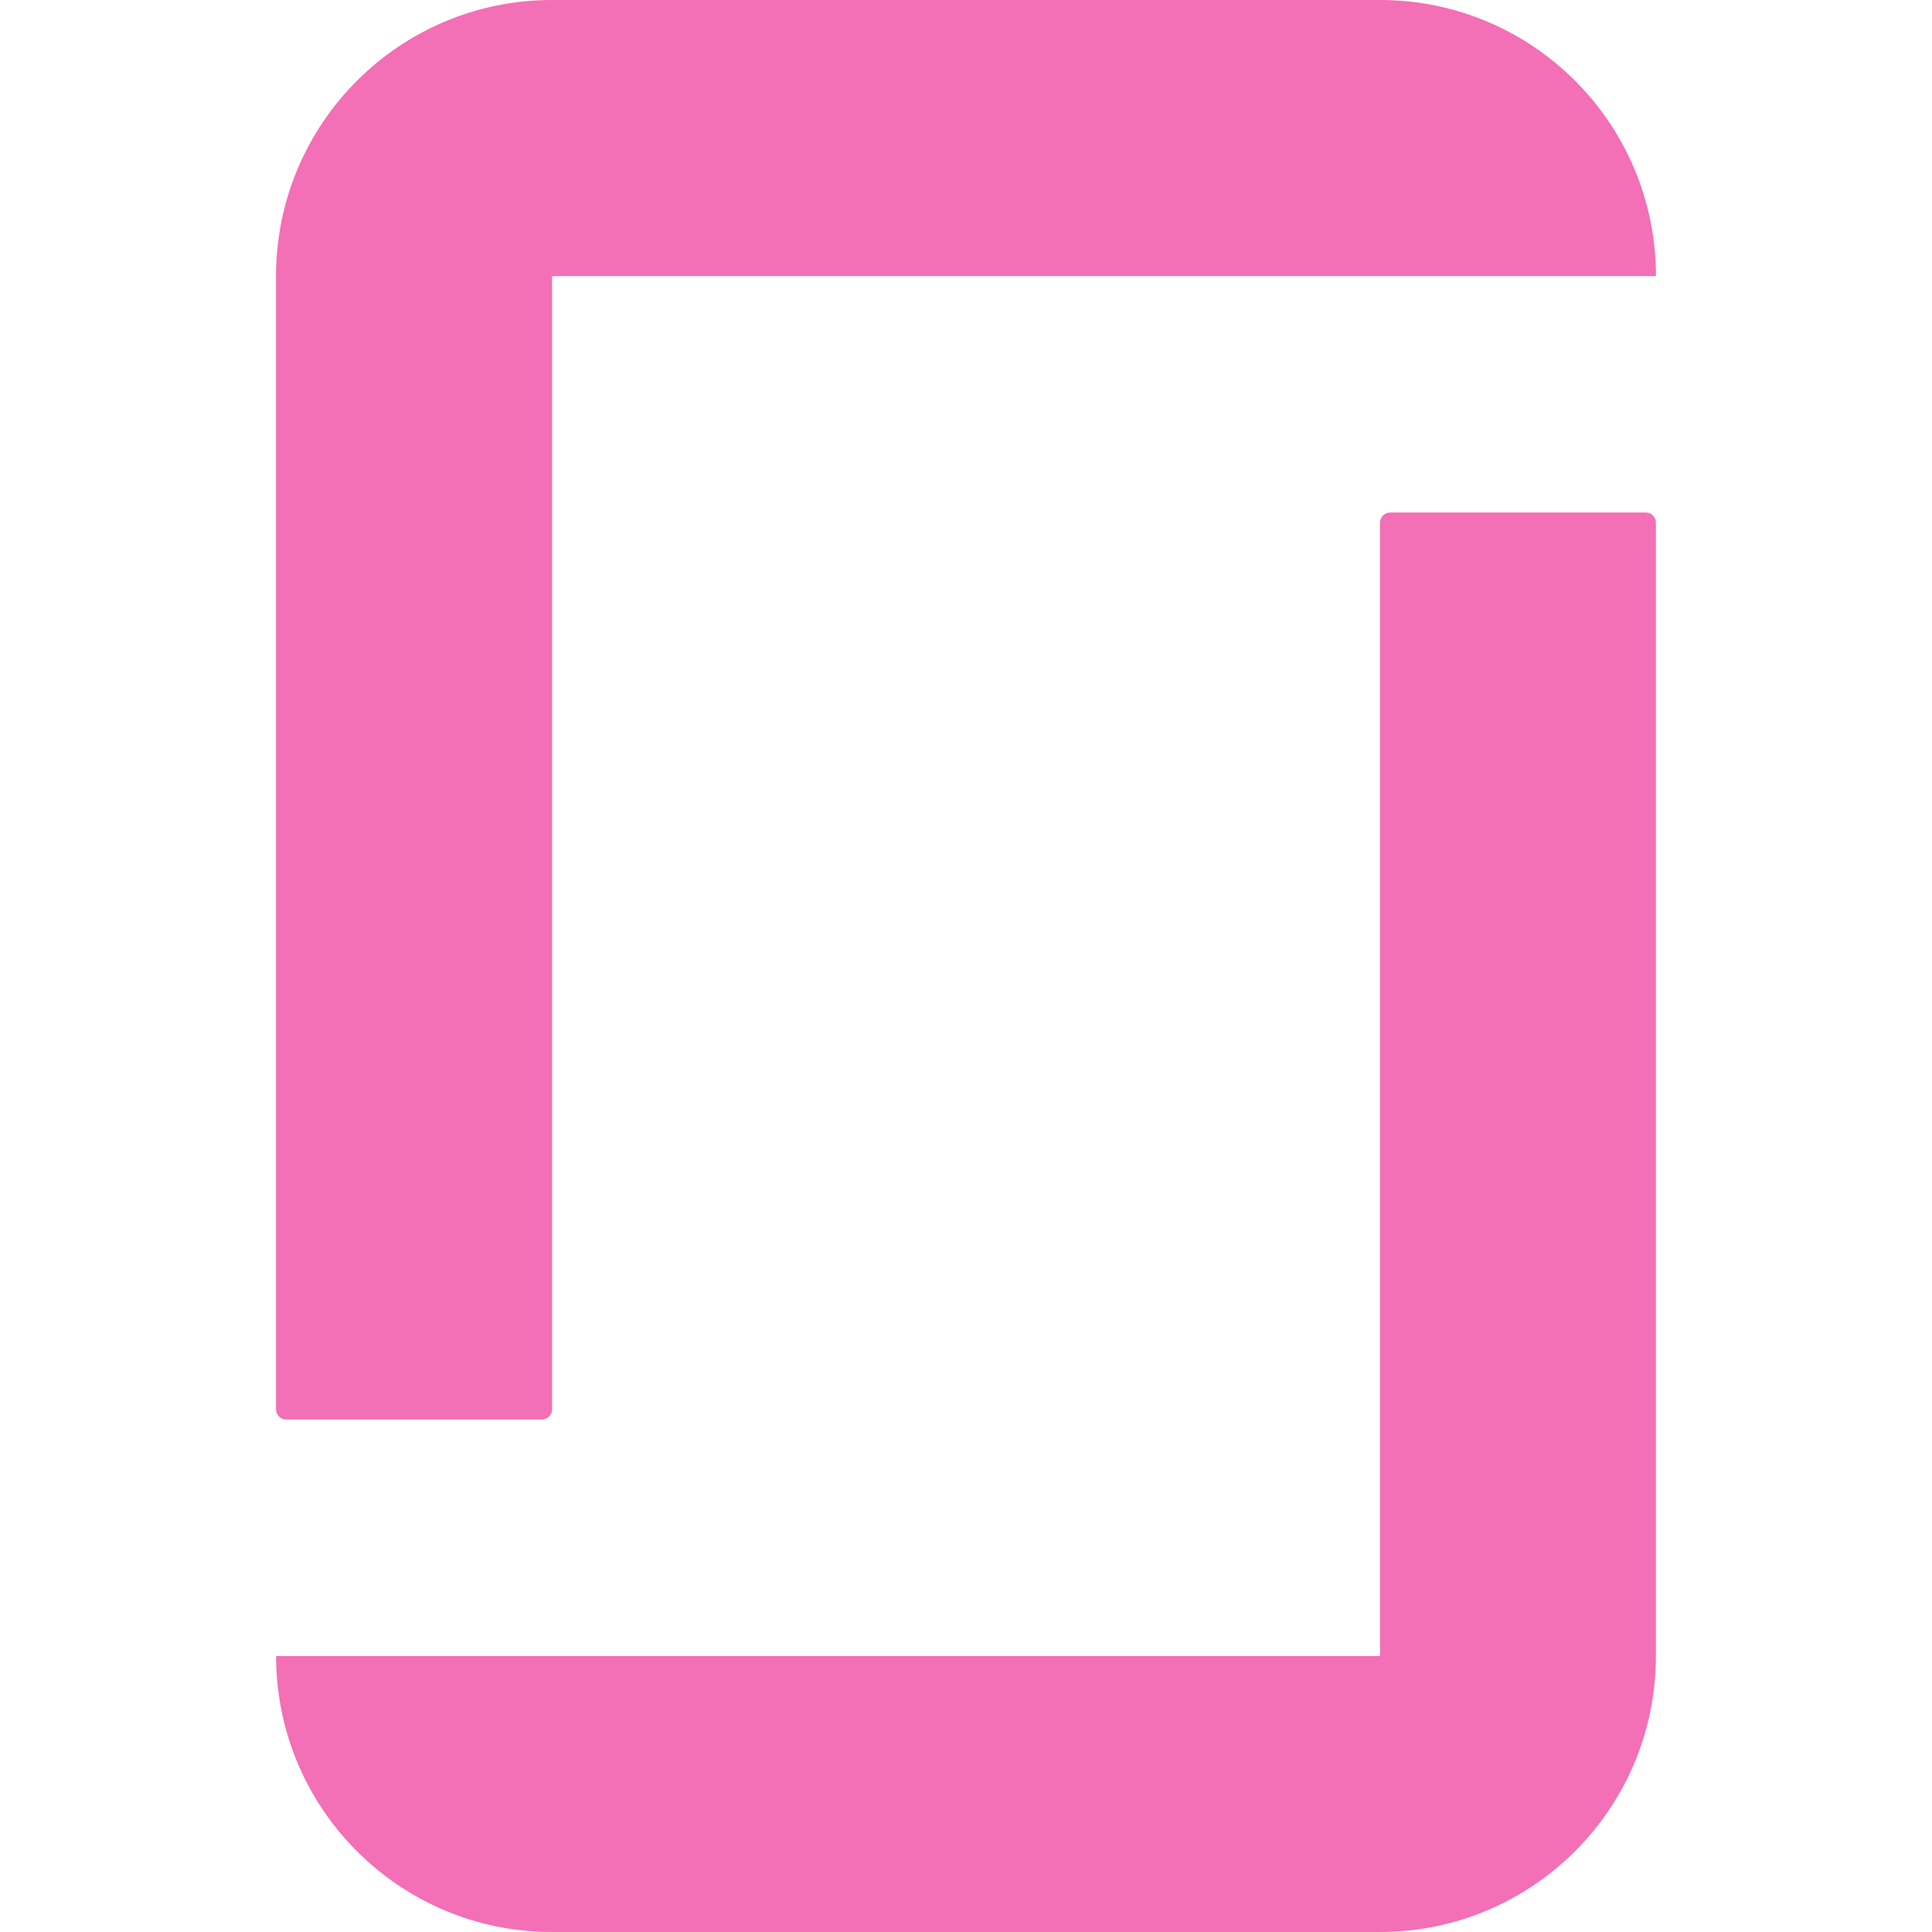
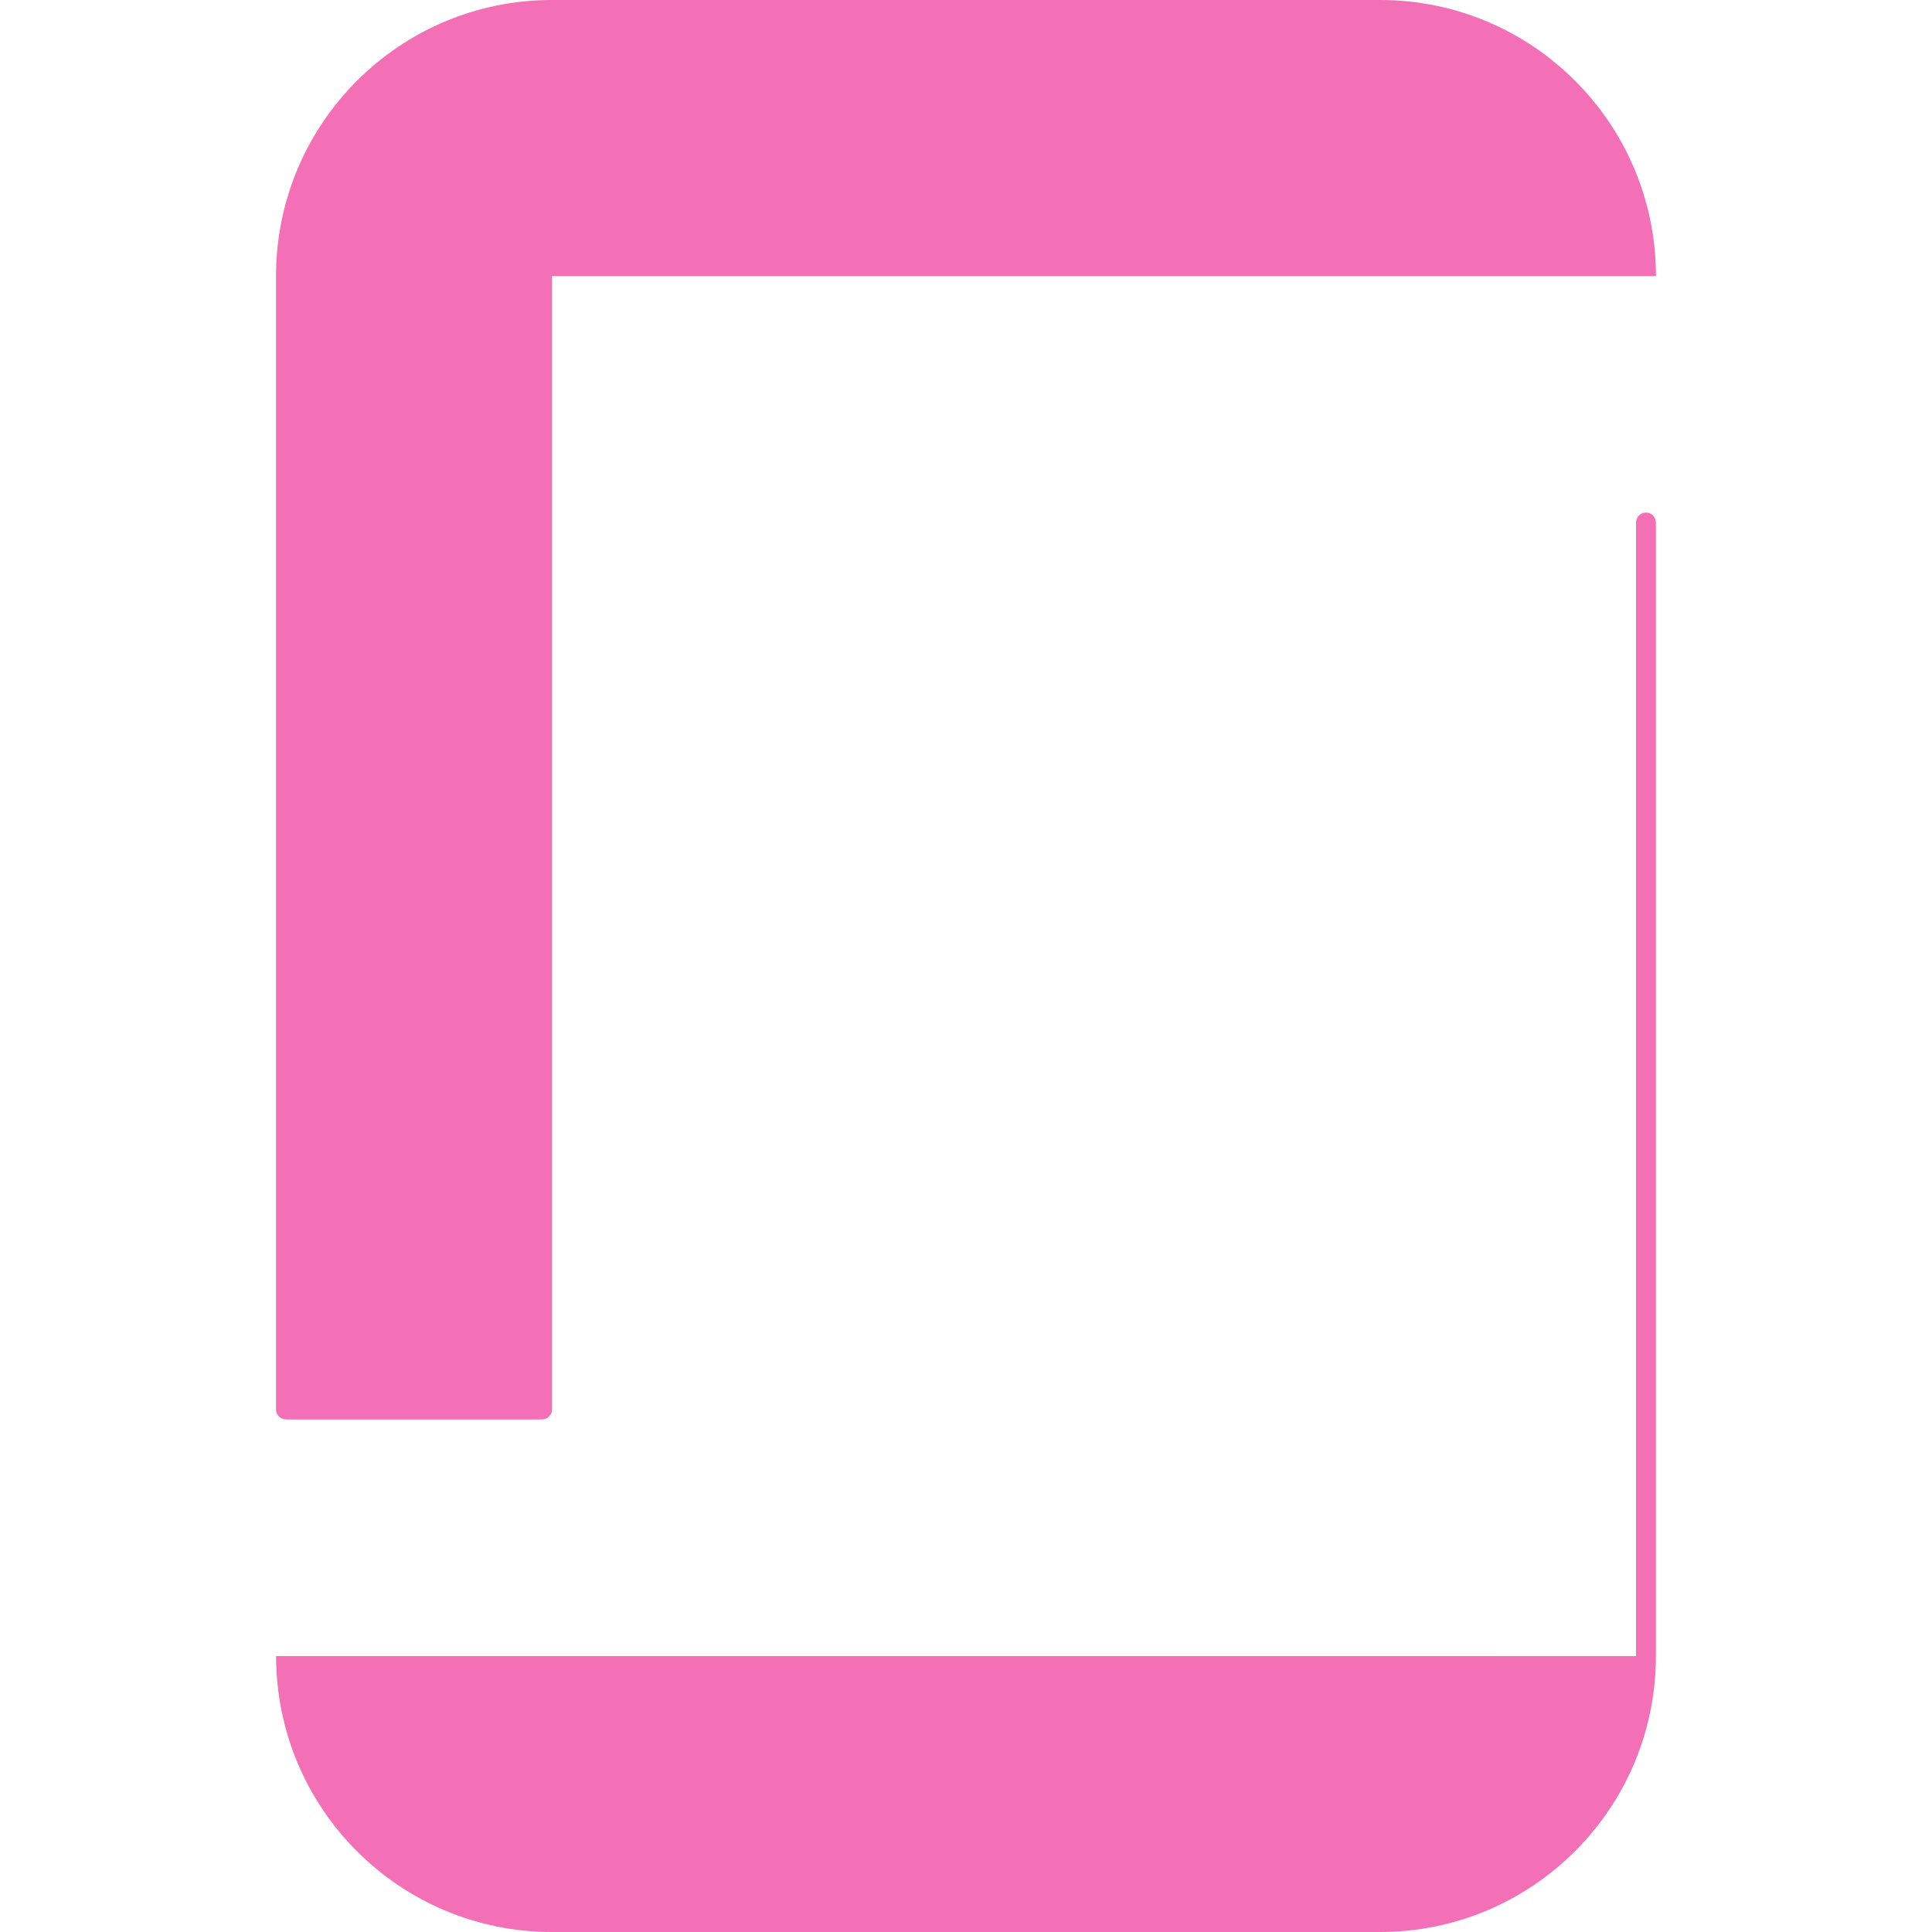
<svg xmlns="http://www.w3.org/2000/svg" role="img" width="32px" height="32px" viewBox="0 0 24 24">
  <title>Glassdoor</title>
-   <path fill="#f36fb6" d="M17.144 20.572H3.43C3.43 22.465 4.963 24 6.856 24h10.286c1.893 0 3.428-1.535 3.428-3.428V6.492c0-.07-.054-.125-.124-.125h-3.18c-.067 0-.123.056-.123.126v14.08zm0-20.572c1.892 0 3.427 1.535 3.427 3.43H6.858v14.078c0 .068-.056.125-.125.125H3.554c-.07 0-.125-.057-.125-.125V3.428C3.43 1.536 4.963 0 6.856 0h10.287" />
+   <path fill="#f36fb6" d="M17.144 20.572H3.43C3.43 22.465 4.963 24 6.856 24h10.286c1.893 0 3.428-1.535 3.428-3.428V6.492c0-.07-.054-.125-.124-.125c-.067 0-.123.056-.123.126v14.08zm0-20.572c1.892 0 3.427 1.535 3.427 3.43H6.858v14.078c0 .068-.056.125-.125.125H3.554c-.07 0-.125-.057-.125-.125V3.428C3.43 1.536 4.963 0 6.856 0h10.287" />
</svg>